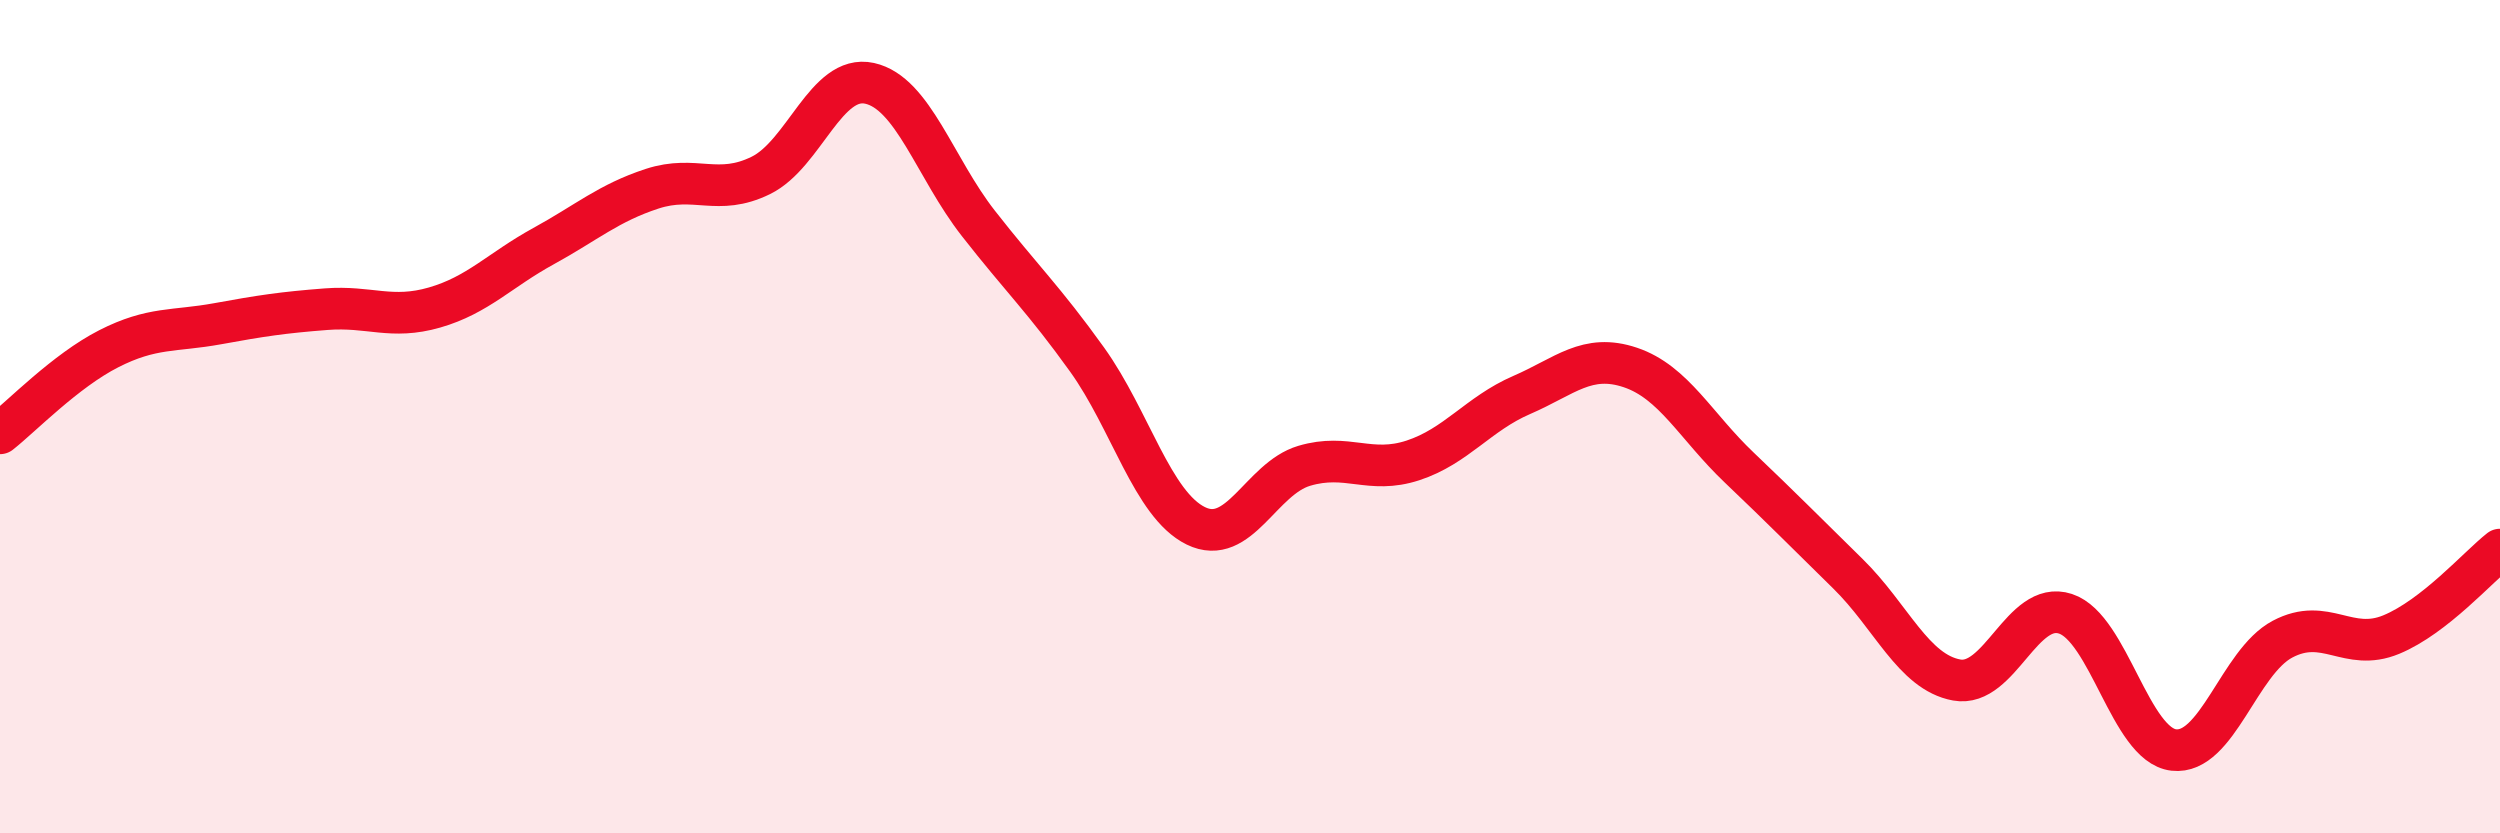
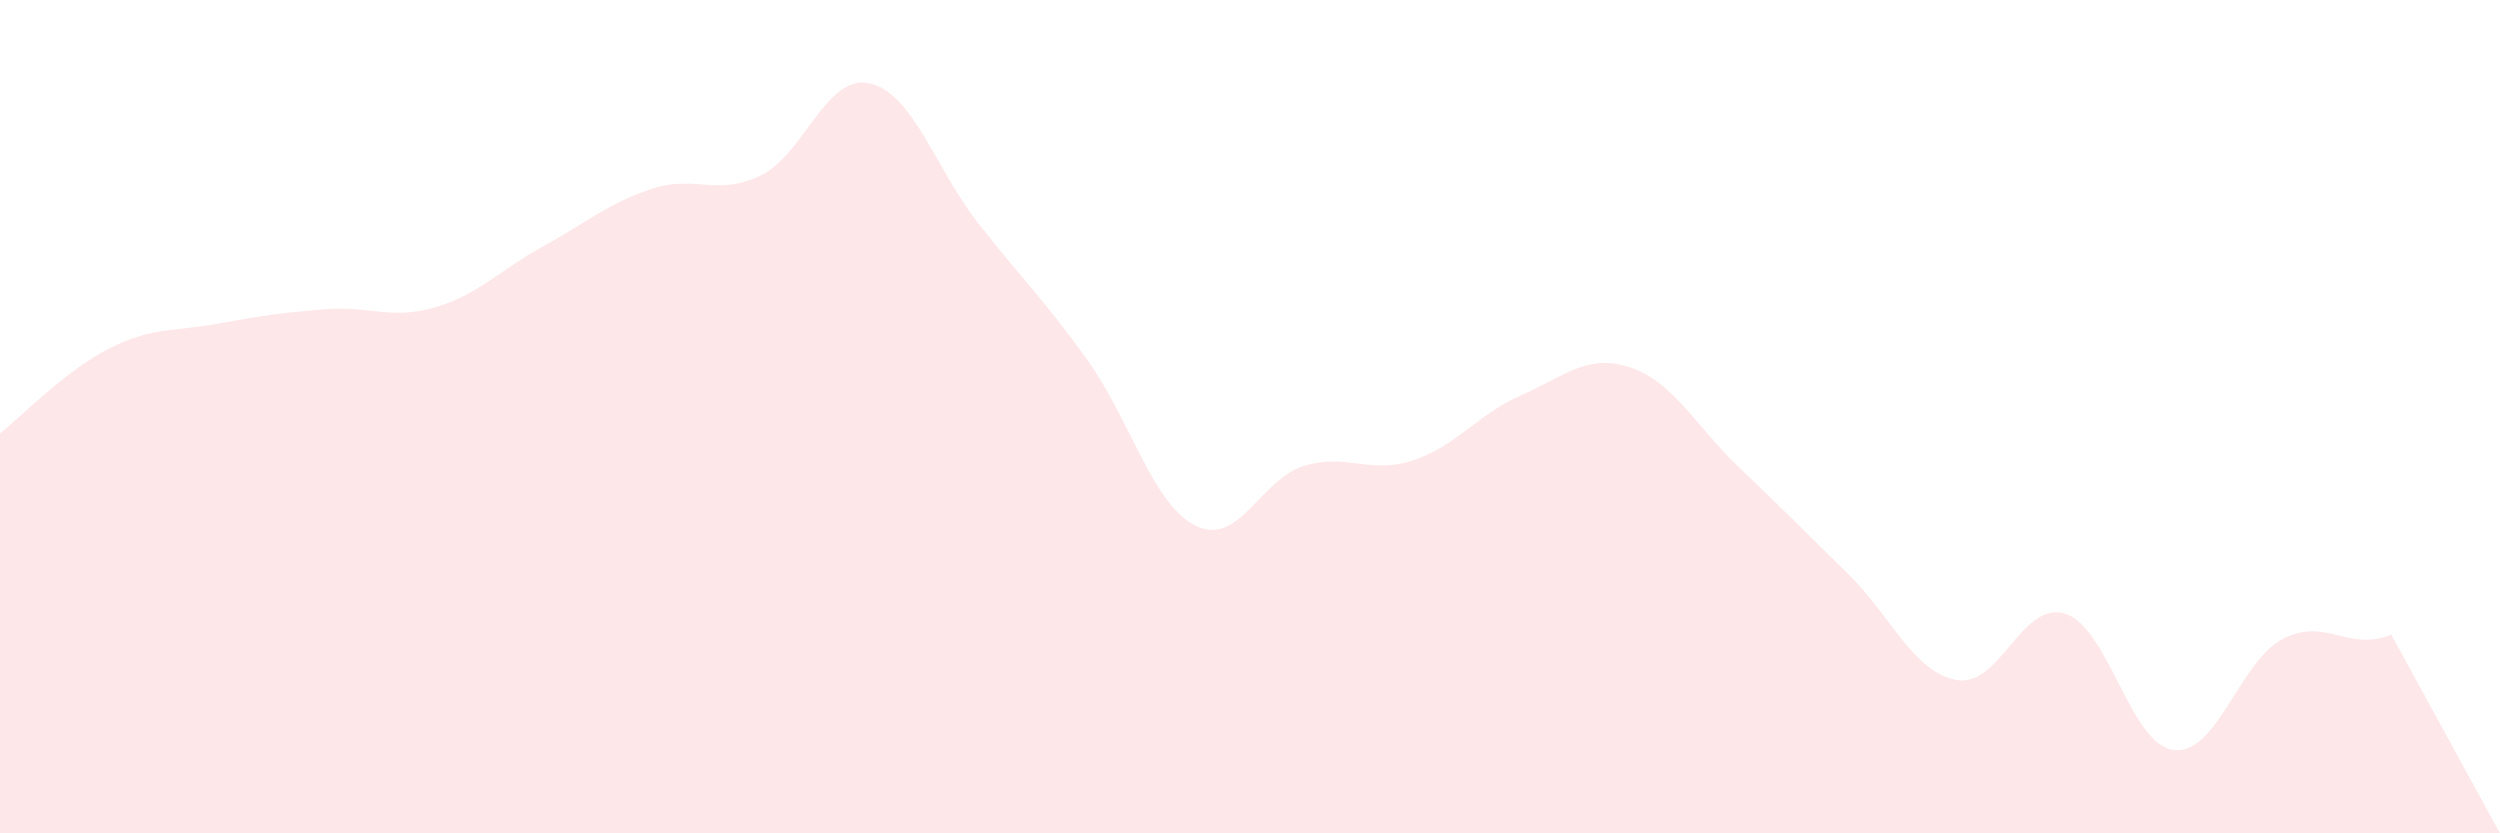
<svg xmlns="http://www.w3.org/2000/svg" width="60" height="20" viewBox="0 0 60 20">
-   <path d="M 0,10.4 C 0.52,9.99 1.57,8.9 2.61,8.37 C 3.65,7.84 4.18,7.96 5.22,7.77 C 6.26,7.58 6.79,7.5 7.83,7.42 C 8.87,7.34 9.39,7.68 10.43,7.38 C 11.47,7.08 12,6.48 13.04,5.91 C 14.08,5.34 14.61,4.87 15.65,4.53 C 16.69,4.19 17.22,4.72 18.26,4.21 C 19.3,3.7 19.83,1.77 20.87,2 C 21.91,2.23 22.44,4.03 23.48,5.36 C 24.52,6.69 25.05,7.18 26.09,8.63 C 27.13,10.08 27.66,12.11 28.7,12.62 C 29.74,13.13 30.26,11.49 31.3,11.18 C 32.34,10.87 32.87,11.39 33.91,11.05 C 34.95,10.71 35.48,9.93 36.52,9.48 C 37.56,9.03 38.09,8.47 39.13,8.82 C 40.17,9.17 40.7,10.23 41.74,11.22 C 42.78,12.21 43.31,12.75 44.35,13.77 C 45.39,14.79 45.92,16.13 46.96,16.32 C 48,16.51 48.53,14.39 49.57,14.73 C 50.61,15.07 51.13,17.88 52.17,18 C 53.21,18.12 53.74,15.89 54.78,15.34 C 55.82,14.79 56.35,15.66 57.39,15.23 C 58.43,14.8 59.48,13.6 60,13.19L60 20L0 20Z" fill="#EB0A25" opacity="0.1" stroke-linecap="round" stroke-linejoin="round" />
-   <path d="M 0,10.4 C 0.52,9.99 1.57,8.9 2.61,8.37 C 3.65,7.84 4.18,7.96 5.22,7.77 C 6.26,7.58 6.79,7.5 7.83,7.42 C 8.87,7.34 9.39,7.68 10.43,7.38 C 11.47,7.08 12,6.48 13.04,5.91 C 14.08,5.34 14.61,4.87 15.65,4.53 C 16.69,4.19 17.22,4.72 18.26,4.21 C 19.3,3.7 19.83,1.77 20.87,2 C 21.91,2.23 22.44,4.03 23.48,5.36 C 24.52,6.69 25.05,7.18 26.09,8.63 C 27.13,10.08 27.66,12.11 28.7,12.62 C 29.74,13.13 30.26,11.49 31.3,11.18 C 32.34,10.87 32.87,11.39 33.91,11.05 C 34.95,10.71 35.48,9.93 36.52,9.48 C 37.56,9.03 38.09,8.47 39.13,8.82 C 40.17,9.17 40.7,10.23 41.74,11.22 C 42.78,12.21 43.31,12.75 44.35,13.77 C 45.39,14.79 45.92,16.13 46.96,16.32 C 48,16.51 48.53,14.39 49.57,14.73 C 50.61,15.07 51.13,17.88 52.17,18 C 53.21,18.12 53.74,15.89 54.78,15.34 C 55.82,14.79 56.35,15.66 57.39,15.23 C 58.43,14.8 59.48,13.6 60,13.19" stroke="#EB0A25" stroke-width="1" fill="none" stroke-linecap="round" stroke-linejoin="round" />
+   <path d="M 0,10.4 C 0.52,9.99 1.57,8.9 2.61,8.37 C 3.65,7.84 4.18,7.96 5.22,7.77 C 6.26,7.58 6.79,7.5 7.83,7.42 C 8.87,7.34 9.39,7.68 10.43,7.38 C 11.47,7.08 12,6.48 13.04,5.91 C 14.08,5.34 14.61,4.87 15.65,4.53 C 16.69,4.19 17.22,4.72 18.26,4.21 C 19.3,3.7 19.83,1.77 20.87,2 C 21.91,2.23 22.44,4.03 23.48,5.36 C 24.52,6.69 25.05,7.18 26.09,8.63 C 27.13,10.08 27.66,12.11 28.7,12.62 C 29.74,13.13 30.26,11.49 31.3,11.18 C 32.34,10.87 32.87,11.39 33.91,11.05 C 34.95,10.71 35.48,9.93 36.52,9.48 C 37.56,9.03 38.09,8.47 39.13,8.82 C 40.17,9.17 40.7,10.23 41.74,11.22 C 42.78,12.21 43.31,12.75 44.35,13.77 C 45.39,14.79 45.92,16.13 46.96,16.32 C 48,16.51 48.53,14.39 49.57,14.73 C 50.61,15.07 51.13,17.88 52.17,18 C 53.21,18.12 53.74,15.89 54.78,15.34 C 55.82,14.79 56.35,15.66 57.39,15.23 L60 20L0 20Z" fill="#EB0A25" opacity="0.1" stroke-linecap="round" stroke-linejoin="round" />
</svg>